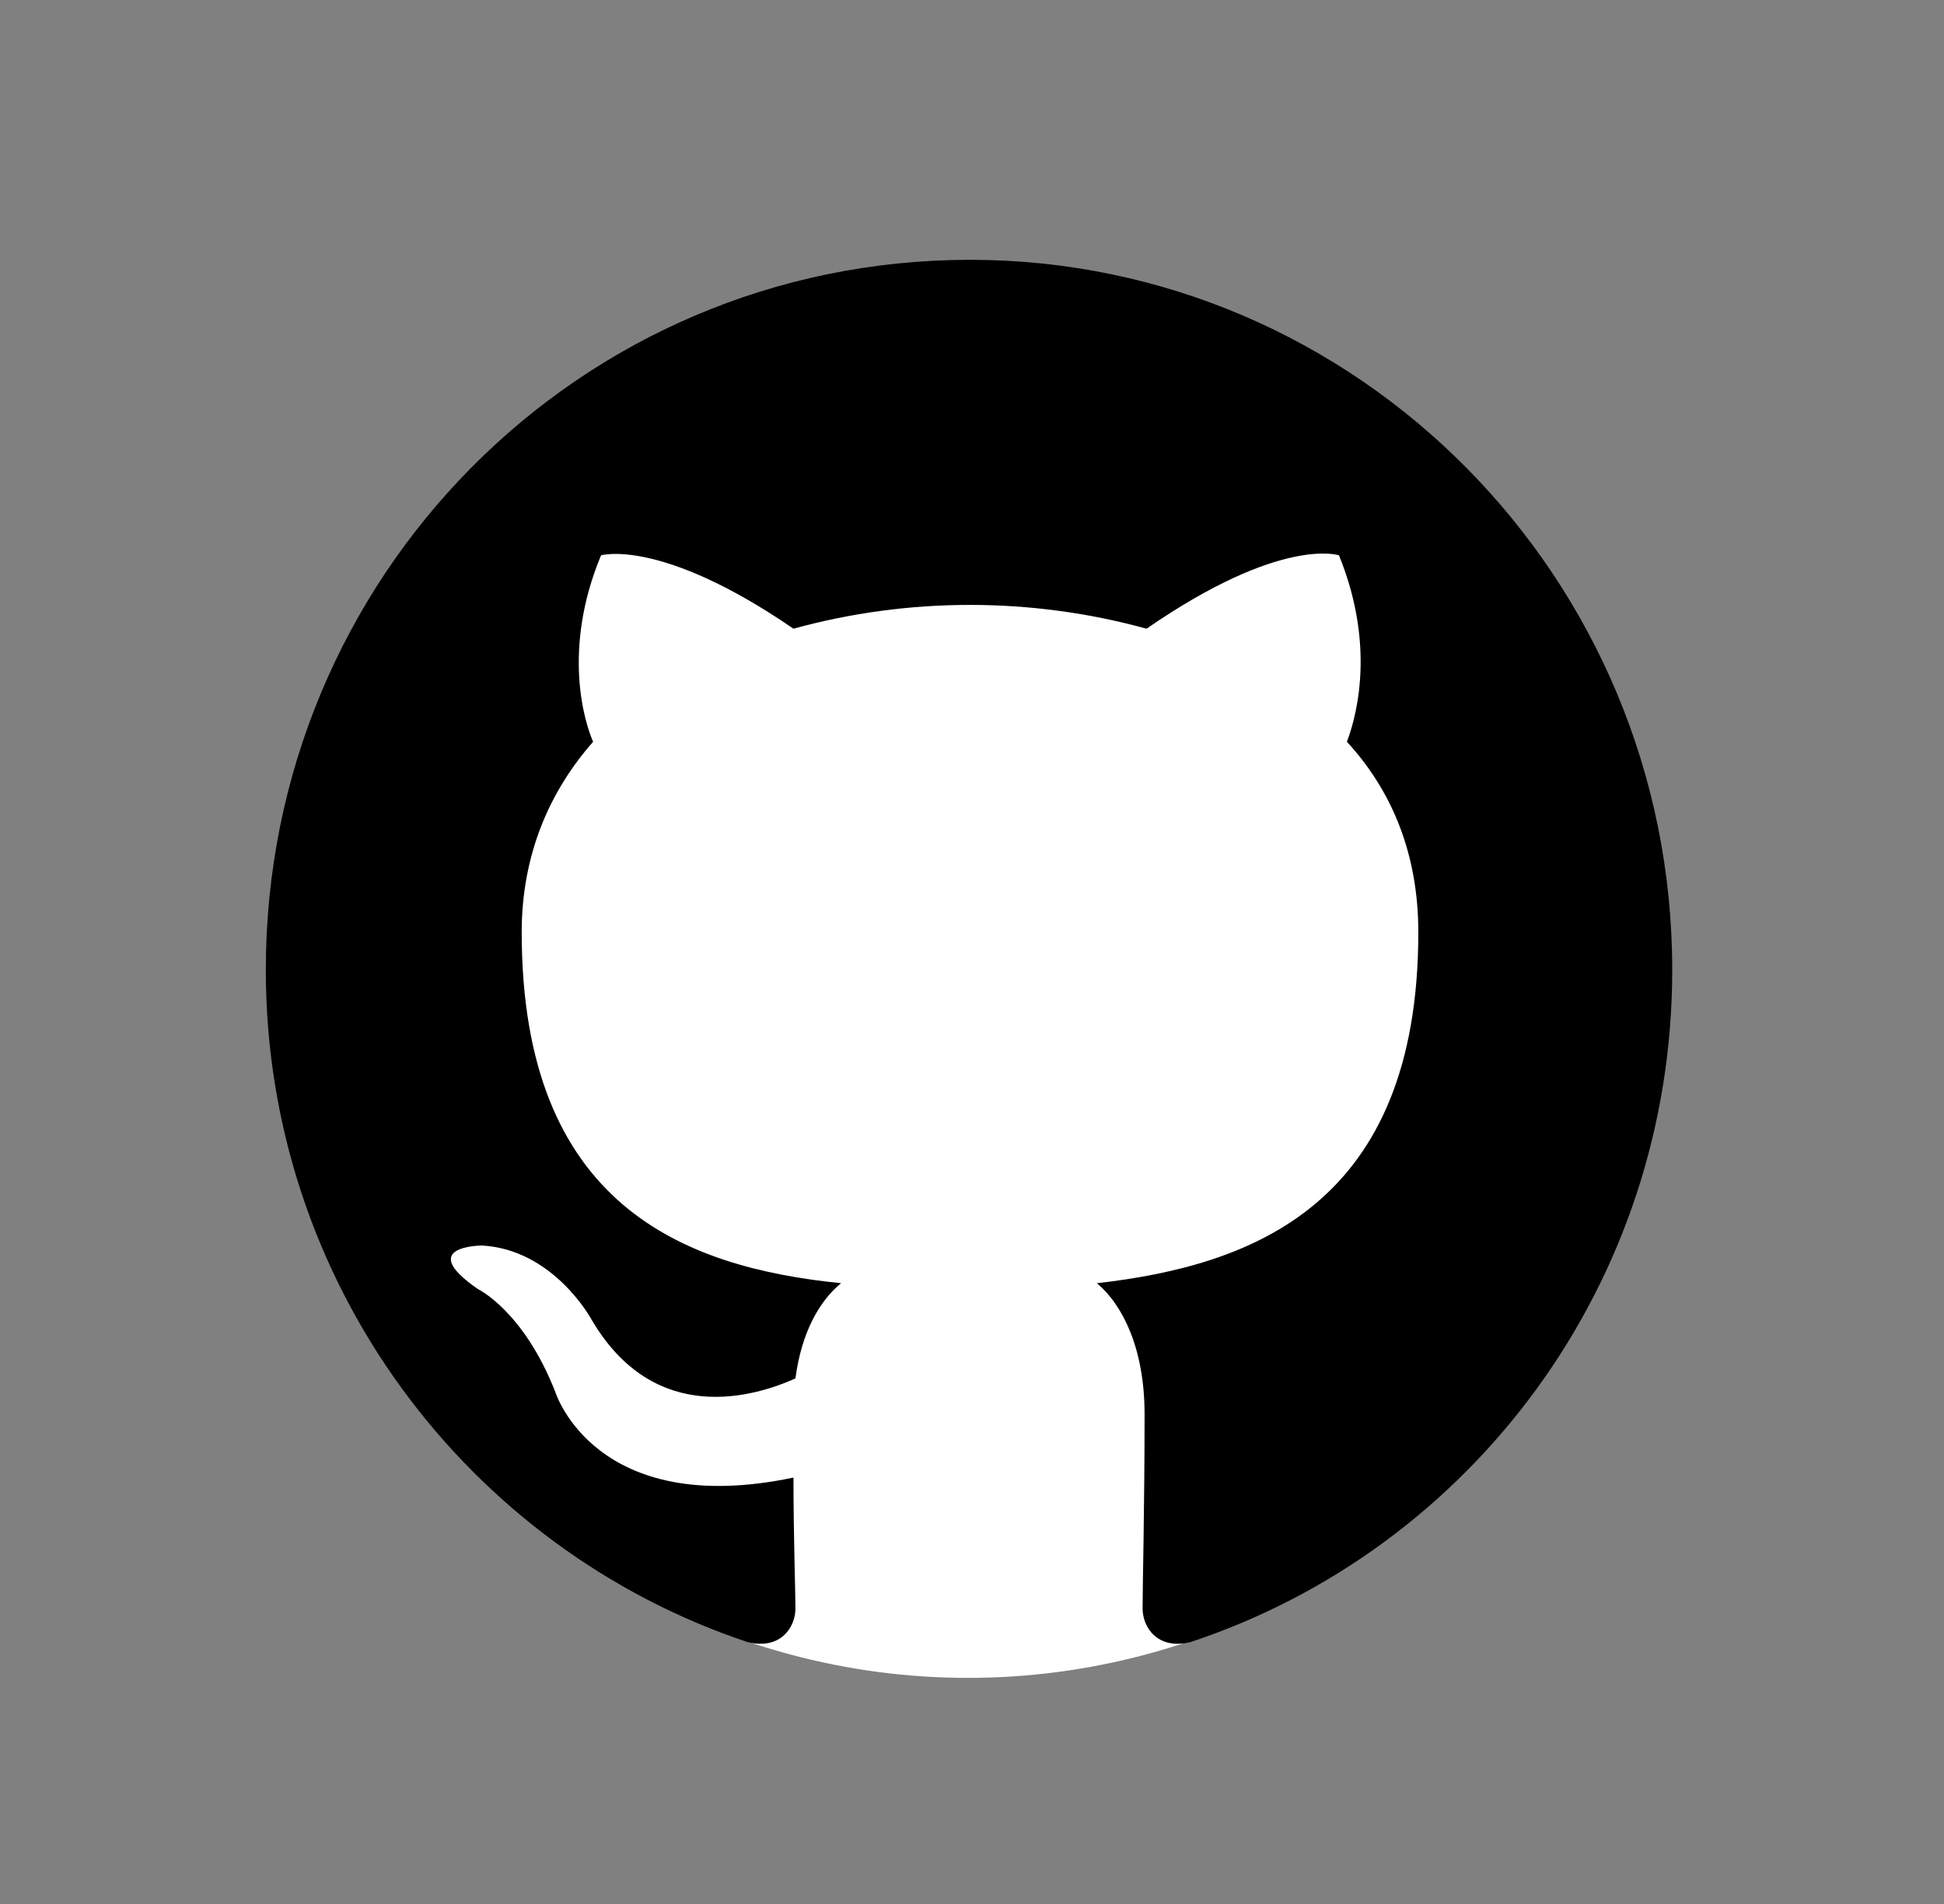
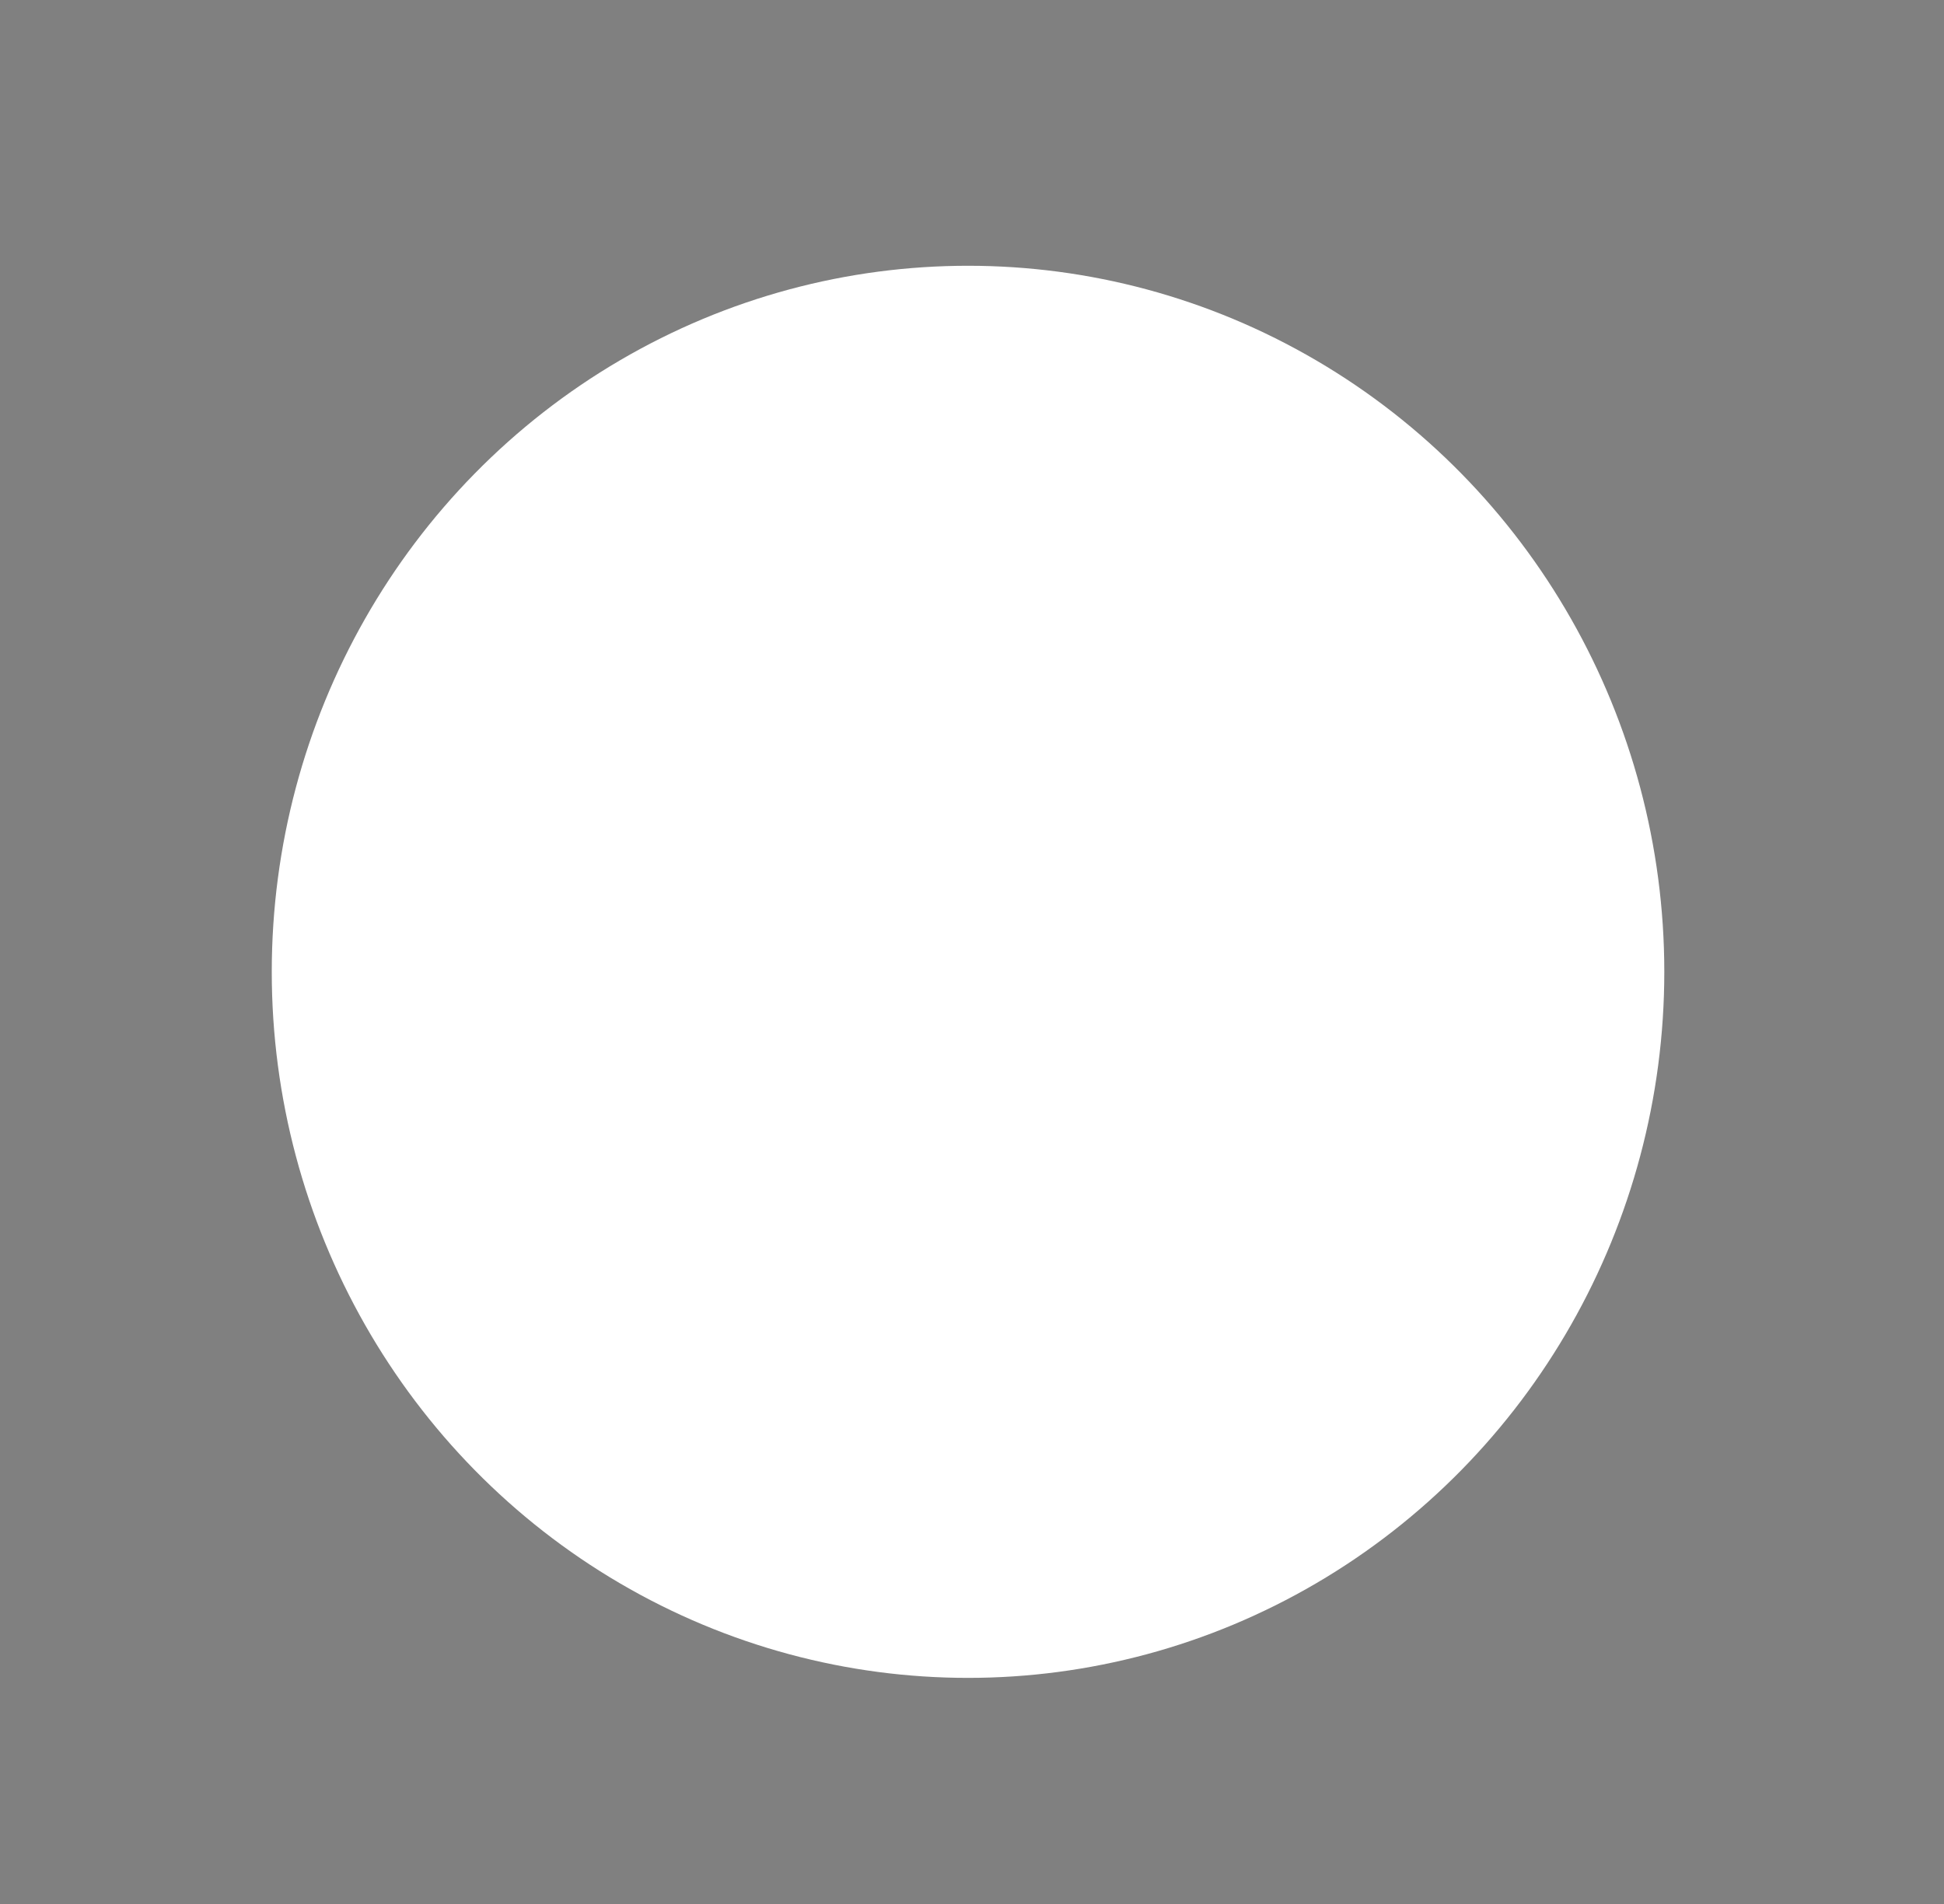
<svg xmlns="http://www.w3.org/2000/svg" version="1.1" id="Layer_1" x="0px" y="0px" viewBox="0 0 98 96" style="enable-background:new 0 0 98 96;" xml:space="preserve">
  <rect x="0" y="0" width="98" height="96" fill="#808080" stroke="none" />
  <style type="text/css">
	.st0{fill-rule:evenodd;clip-rule:evenodd;fill:#FFFFFF;}
	.st1{fill-rule:evenodd;clip-rule:evenodd;}
</style>
  <ellipse class="st0" cx="48.8" cy="49" rx="35.1" ry="35.6" />
-   <path class="st1" d="M48.9,13.1c-19.7,0-35.5,16-35.5,35.8c0,15.8,10.2,29.2,24.3,33.9c1.7,0.4,2.4-0.8,2.4-1.7  c0-0.8-0.1-3.7-0.1-6.6C30,76.6,28,70.2,28,70.2c-1.6-4.1-3.9-5.2-3.9-5.2c-3.2-2.2,0.2-2.2,0.2-2.2c3.6,0.2,5.5,3.7,5.5,3.7  c3.2,5.5,8.3,3.9,10.3,3c0.3-2.3,1.2-3.9,2.3-4.8c-7.9-0.8-16.1-3.9-16.1-17.7c0-3.9,1.4-7.1,3.6-9.6c-0.4-0.9-1.6-4.6,0.4-9.4  c0,0,3-0.9,9.7,3.7c2.9-0.8,5.9-1.2,8.9-1.2c3,0,6,0.4,8.9,1.2c6.8-4.7,9.7-3.7,9.7-3.7c2,4.9,0.7,8.6,0.4,9.4  c2.3,2.5,3.6,5.7,3.6,9.6c0,13.7-8.3,16.8-16.2,17.7c1.3,1.1,2.4,3.3,2.4,6.6c0,4.8-0.1,8.6-0.1,9.8c0,0.9,0.7,2.1,2.4,1.7  c14.2-4.7,24.3-18.1,24.3-33.9C84.3,29.1,68.4,13.1,48.9,13.1z" />
</svg>